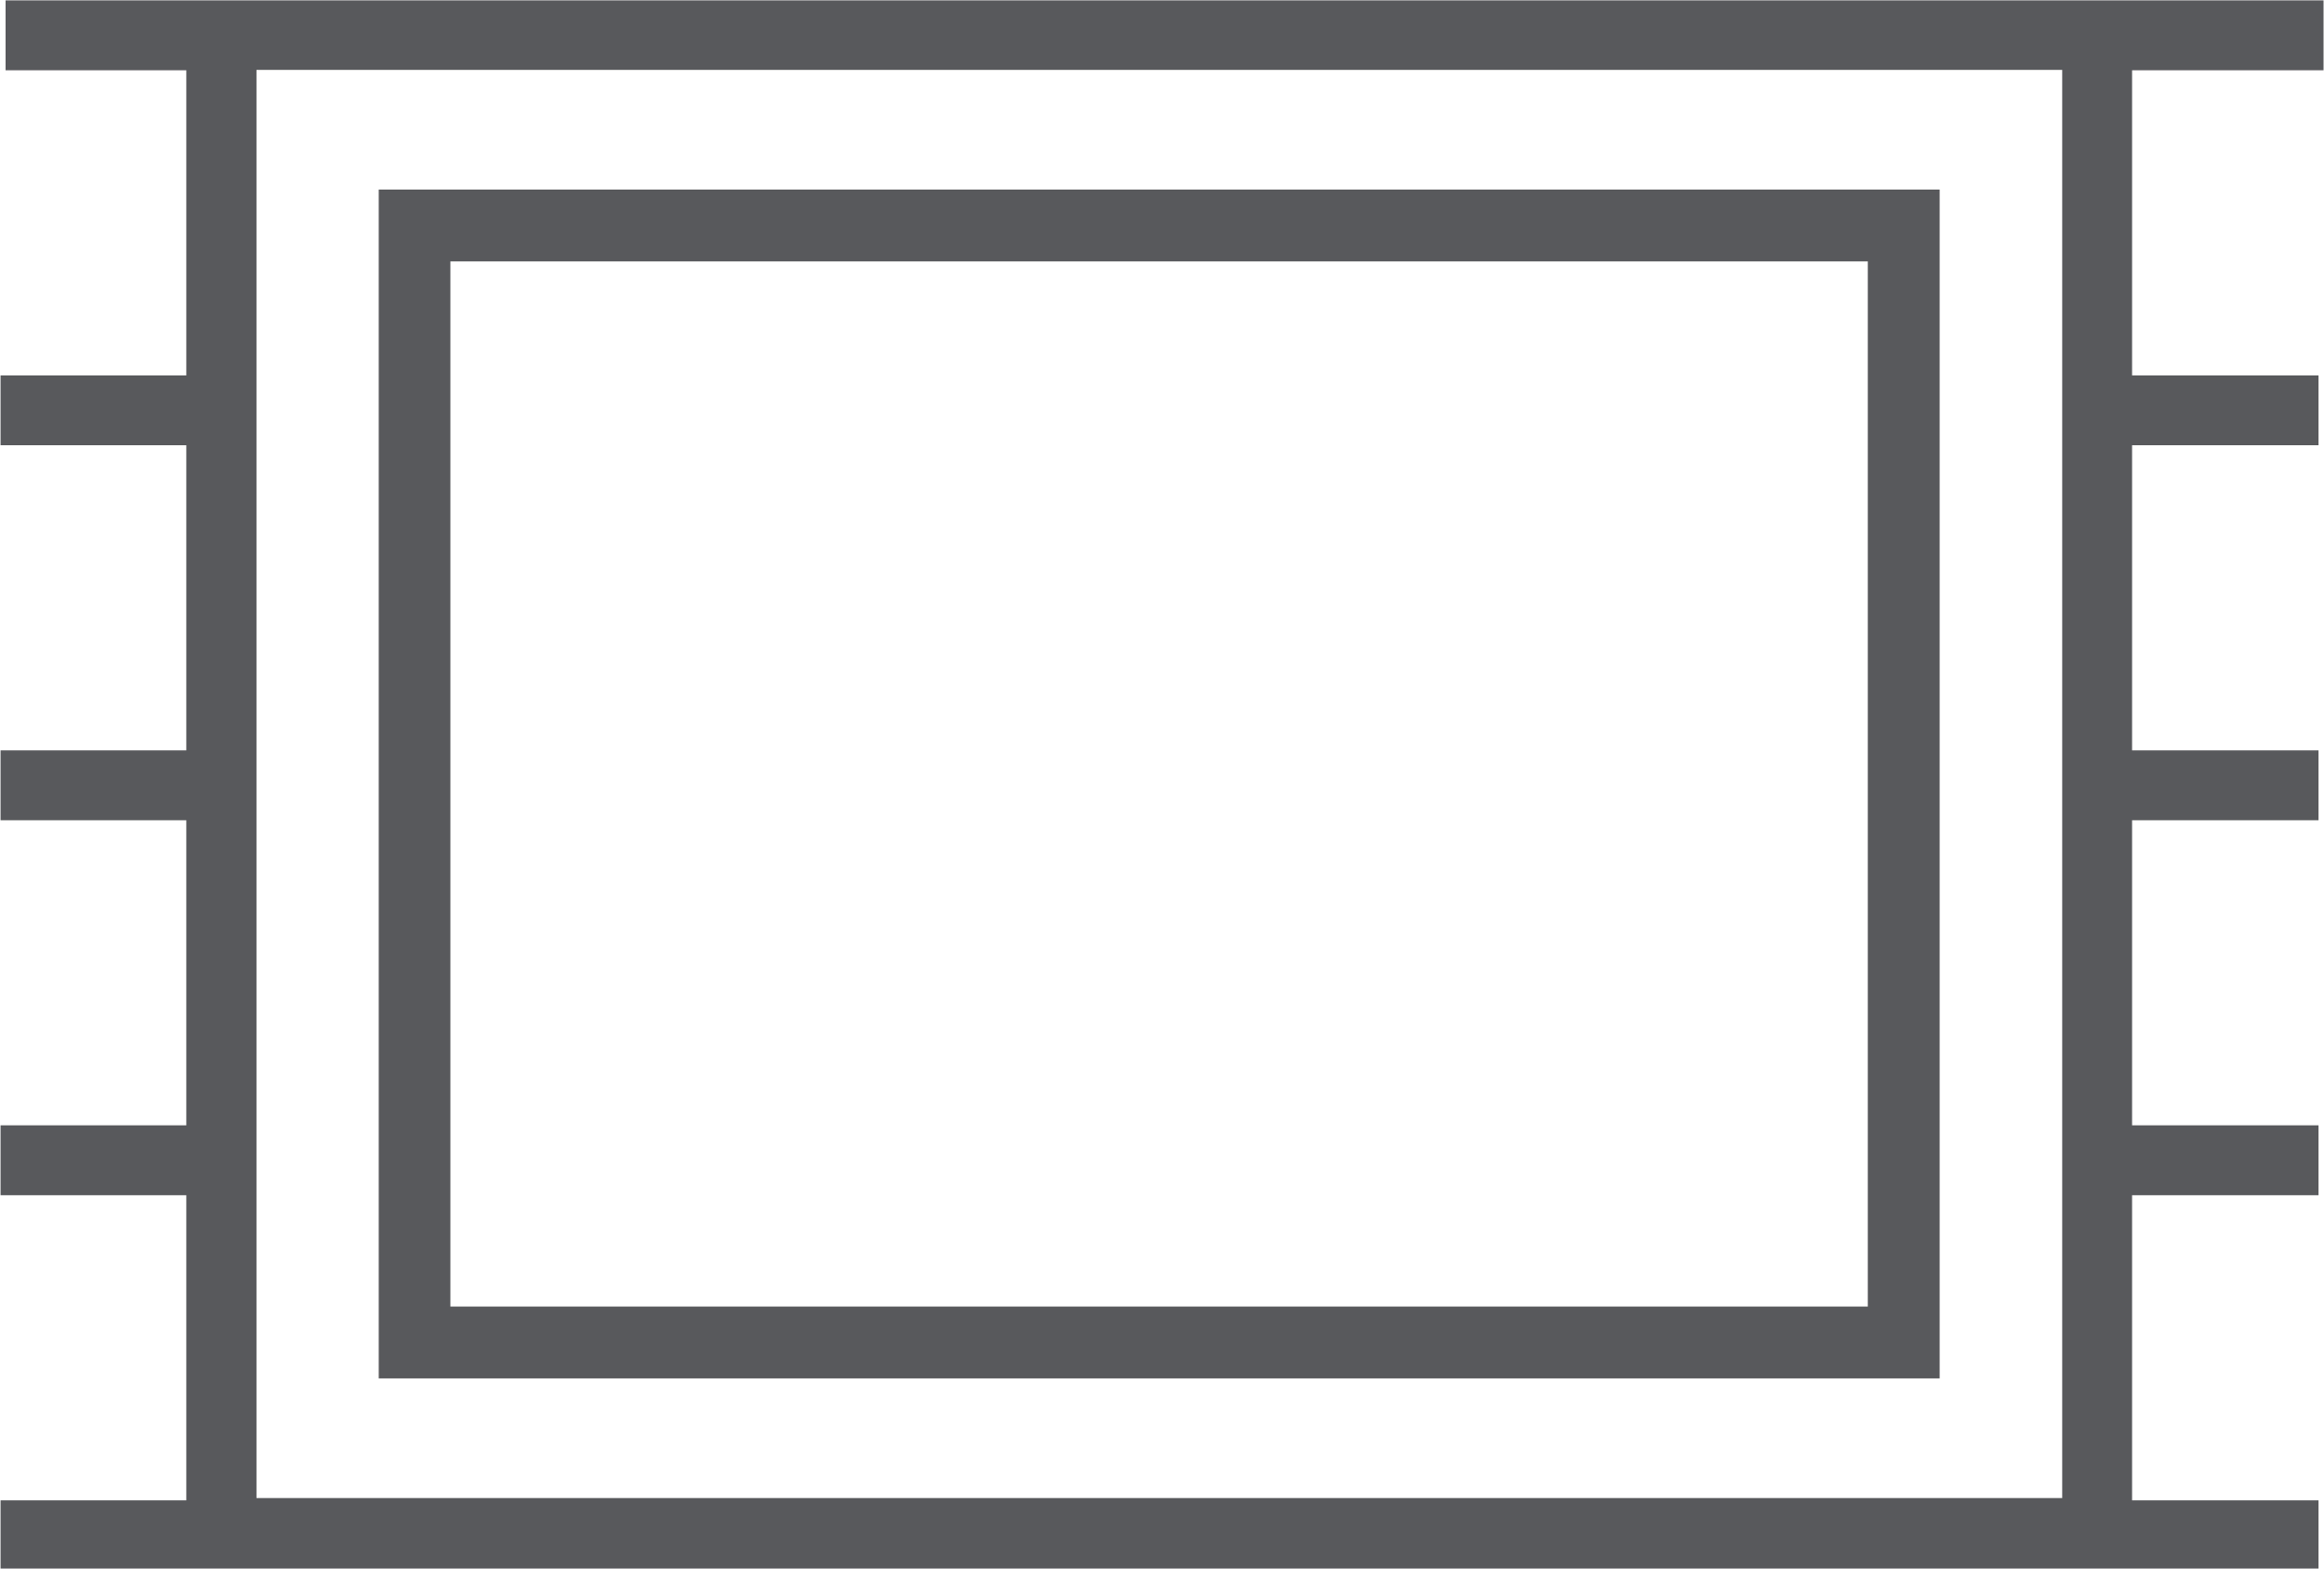
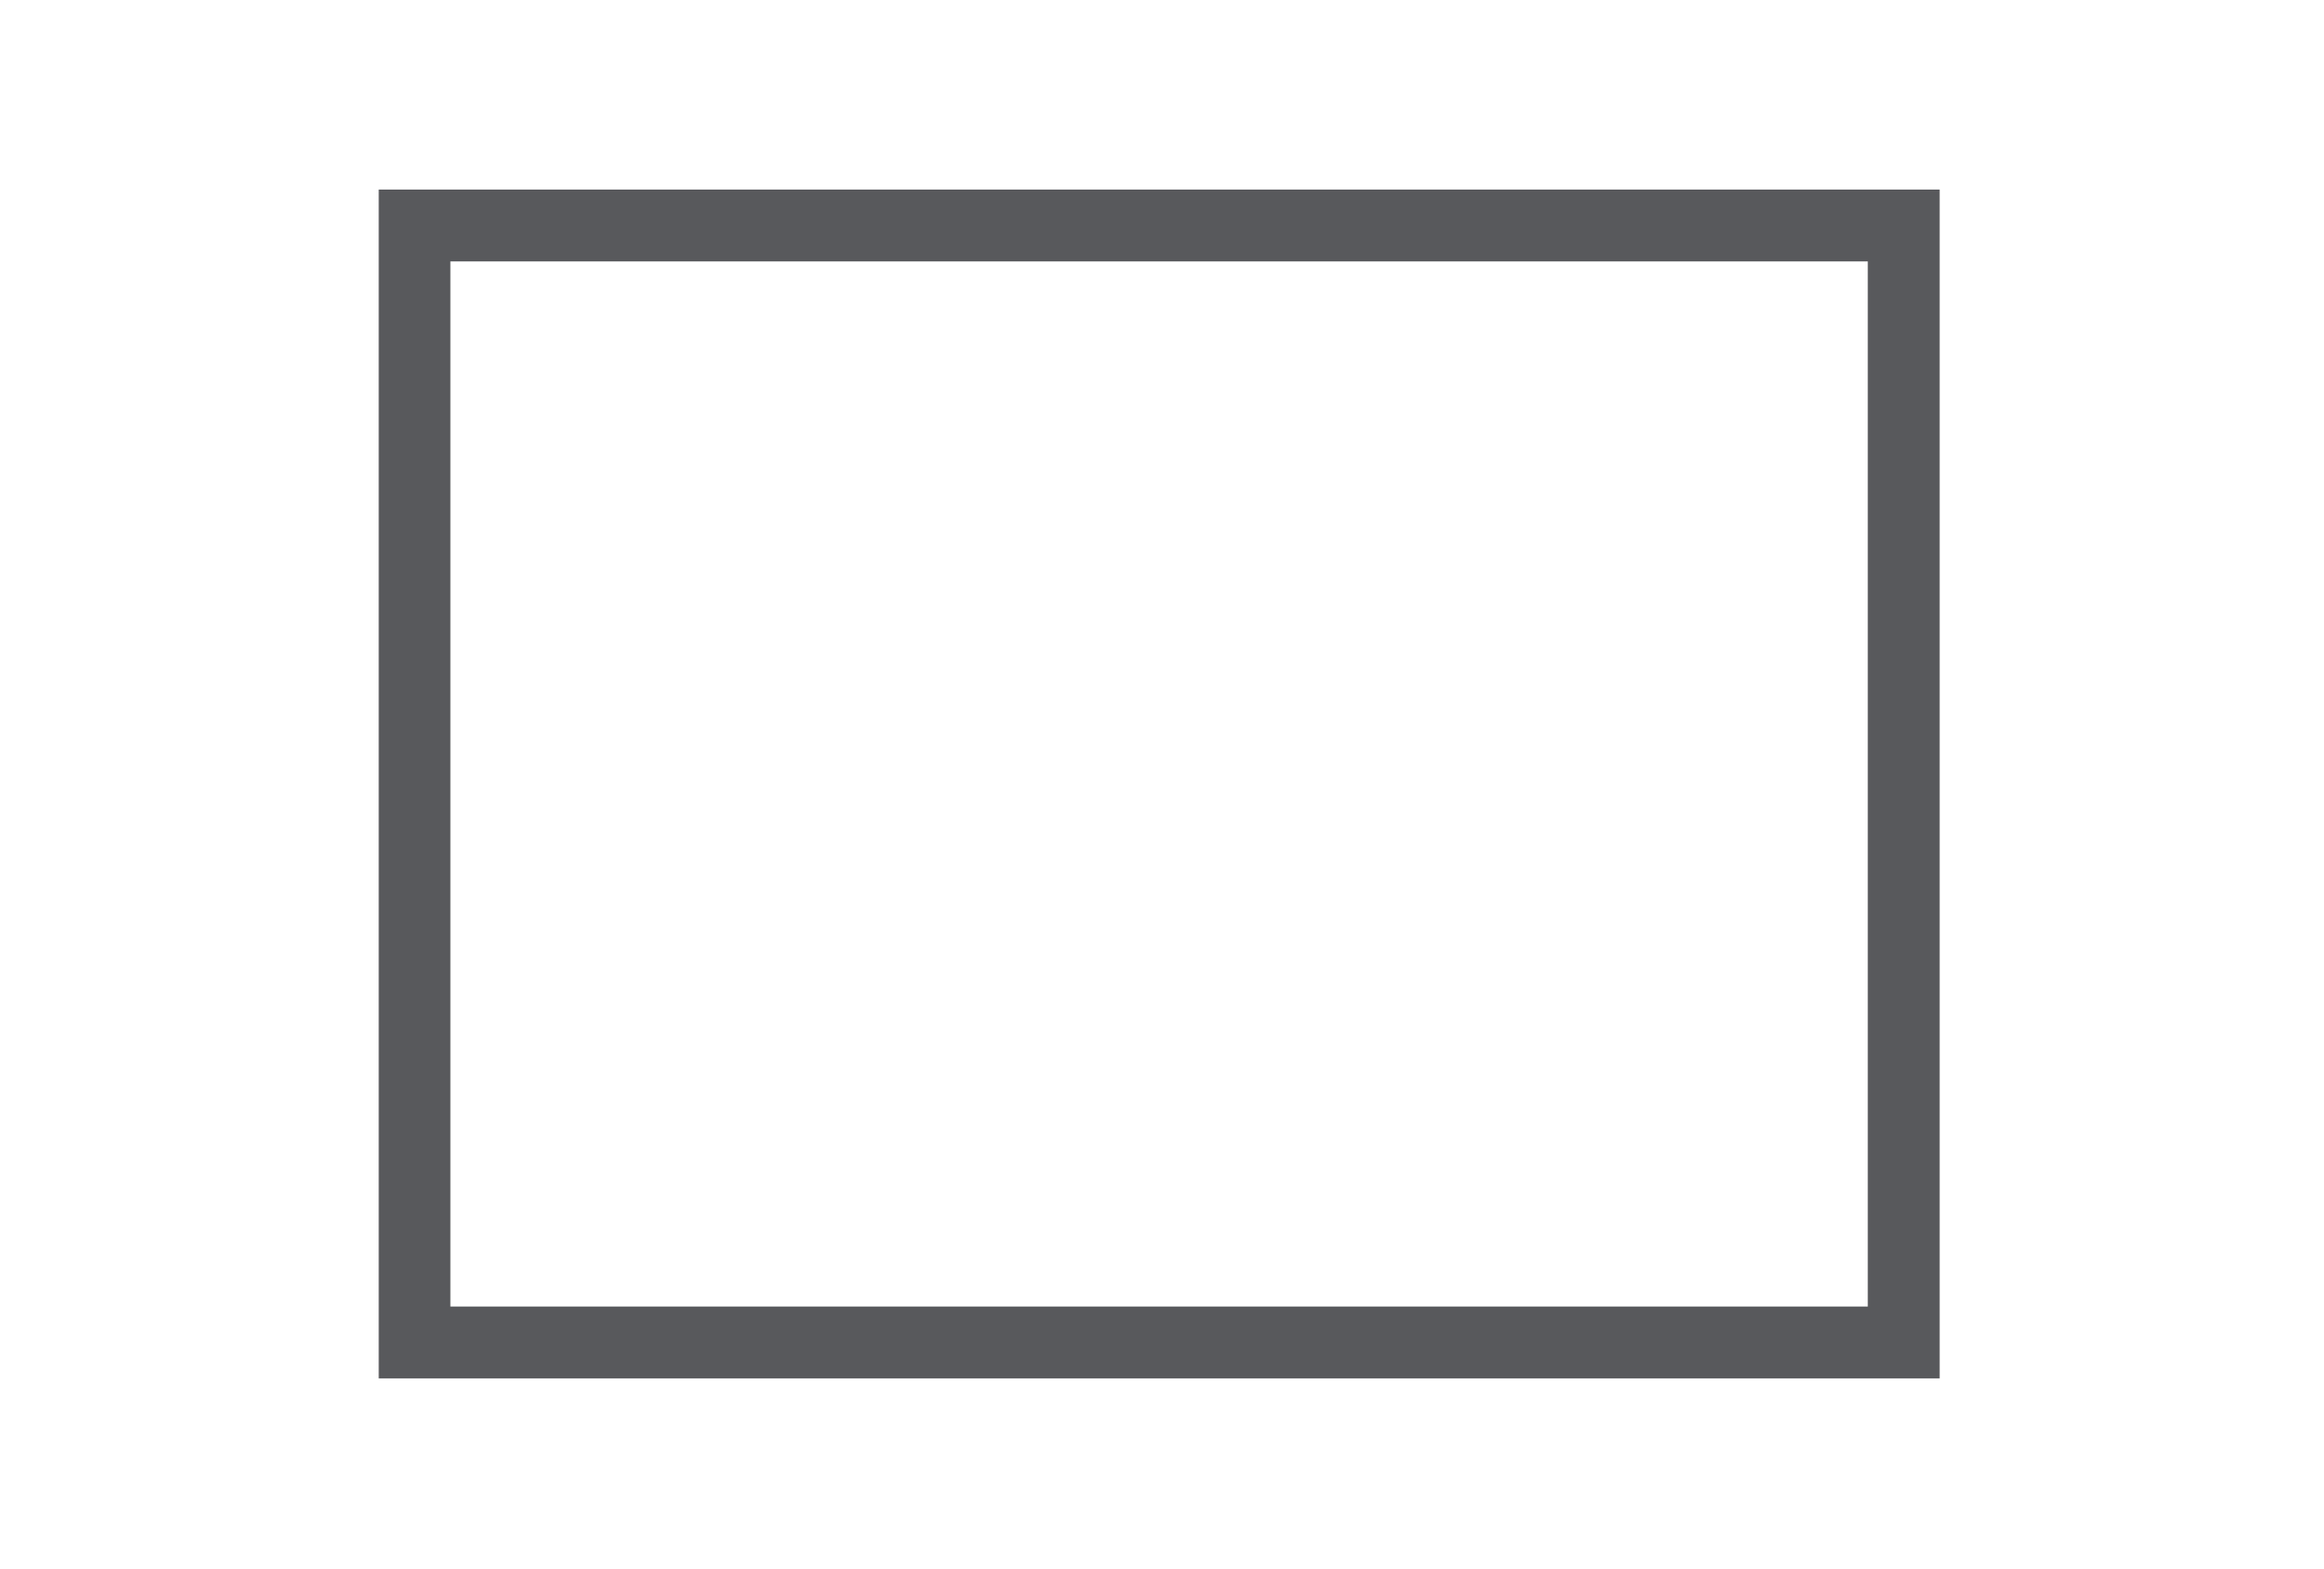
<svg xmlns="http://www.w3.org/2000/svg" viewBox="0 0 235.99 159.37" width="80" height="54">
  <defs>
    <style>.cls-1{fill:#58595c}</style>
  </defs>
  <g id="Ebene_4" data-name="Ebene 4">
-     <path class="cls-1" d="M246 55.45v-7.1H10.51v7.1h18.36v31H10v7.1h18.87v31H10v7.1h18.87v31H10v7.1h18.87v31H10v7.1h21.22v-.07h193.06v.07h21.21v-7.1h-18.94v-31h18.94v-7.1h-18.94v-31h18.94v-7.1h-18.94v-31h18.94v-7.1h-18.94v-31zm-26.55 145.07H36V55.41h183.45z" transform="translate(-10 -48.31)" />
    <path class="cls-1" d="M207 67.57H48.42v120.79H207zm-7.3 113.49h-144V74.87h144z" transform="translate(-10 -48.31)" />
  </g>
</svg>